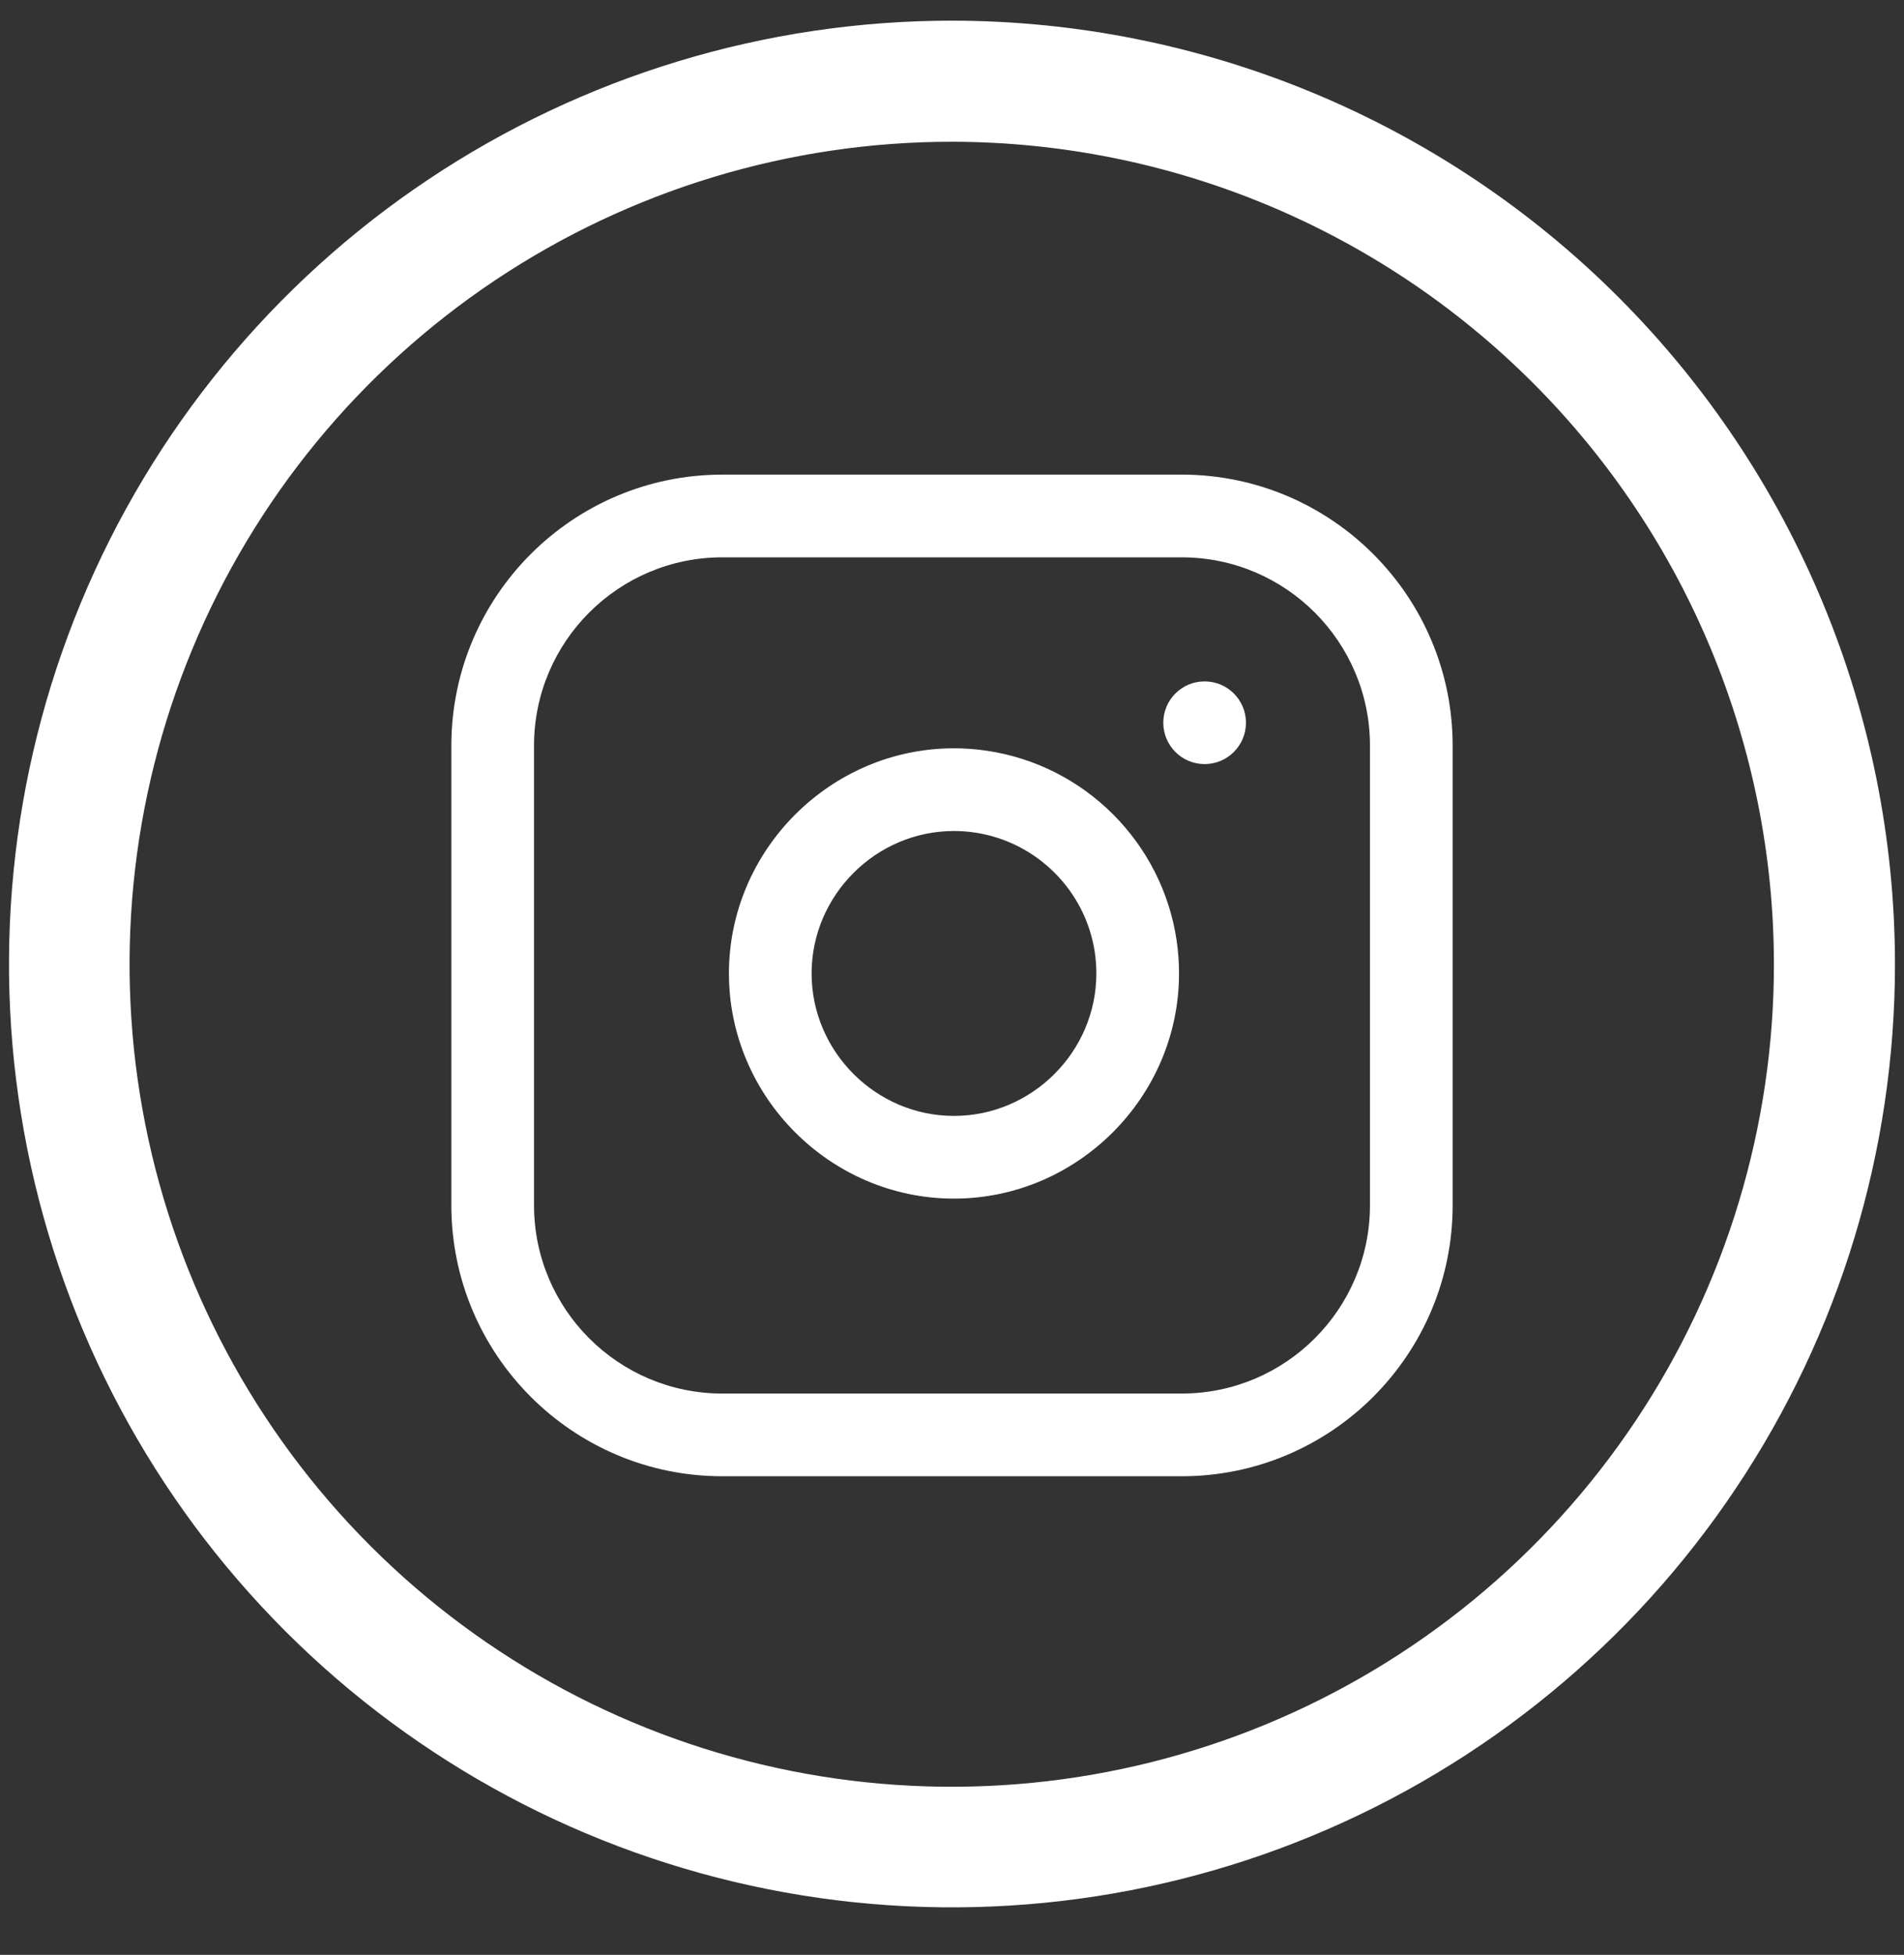
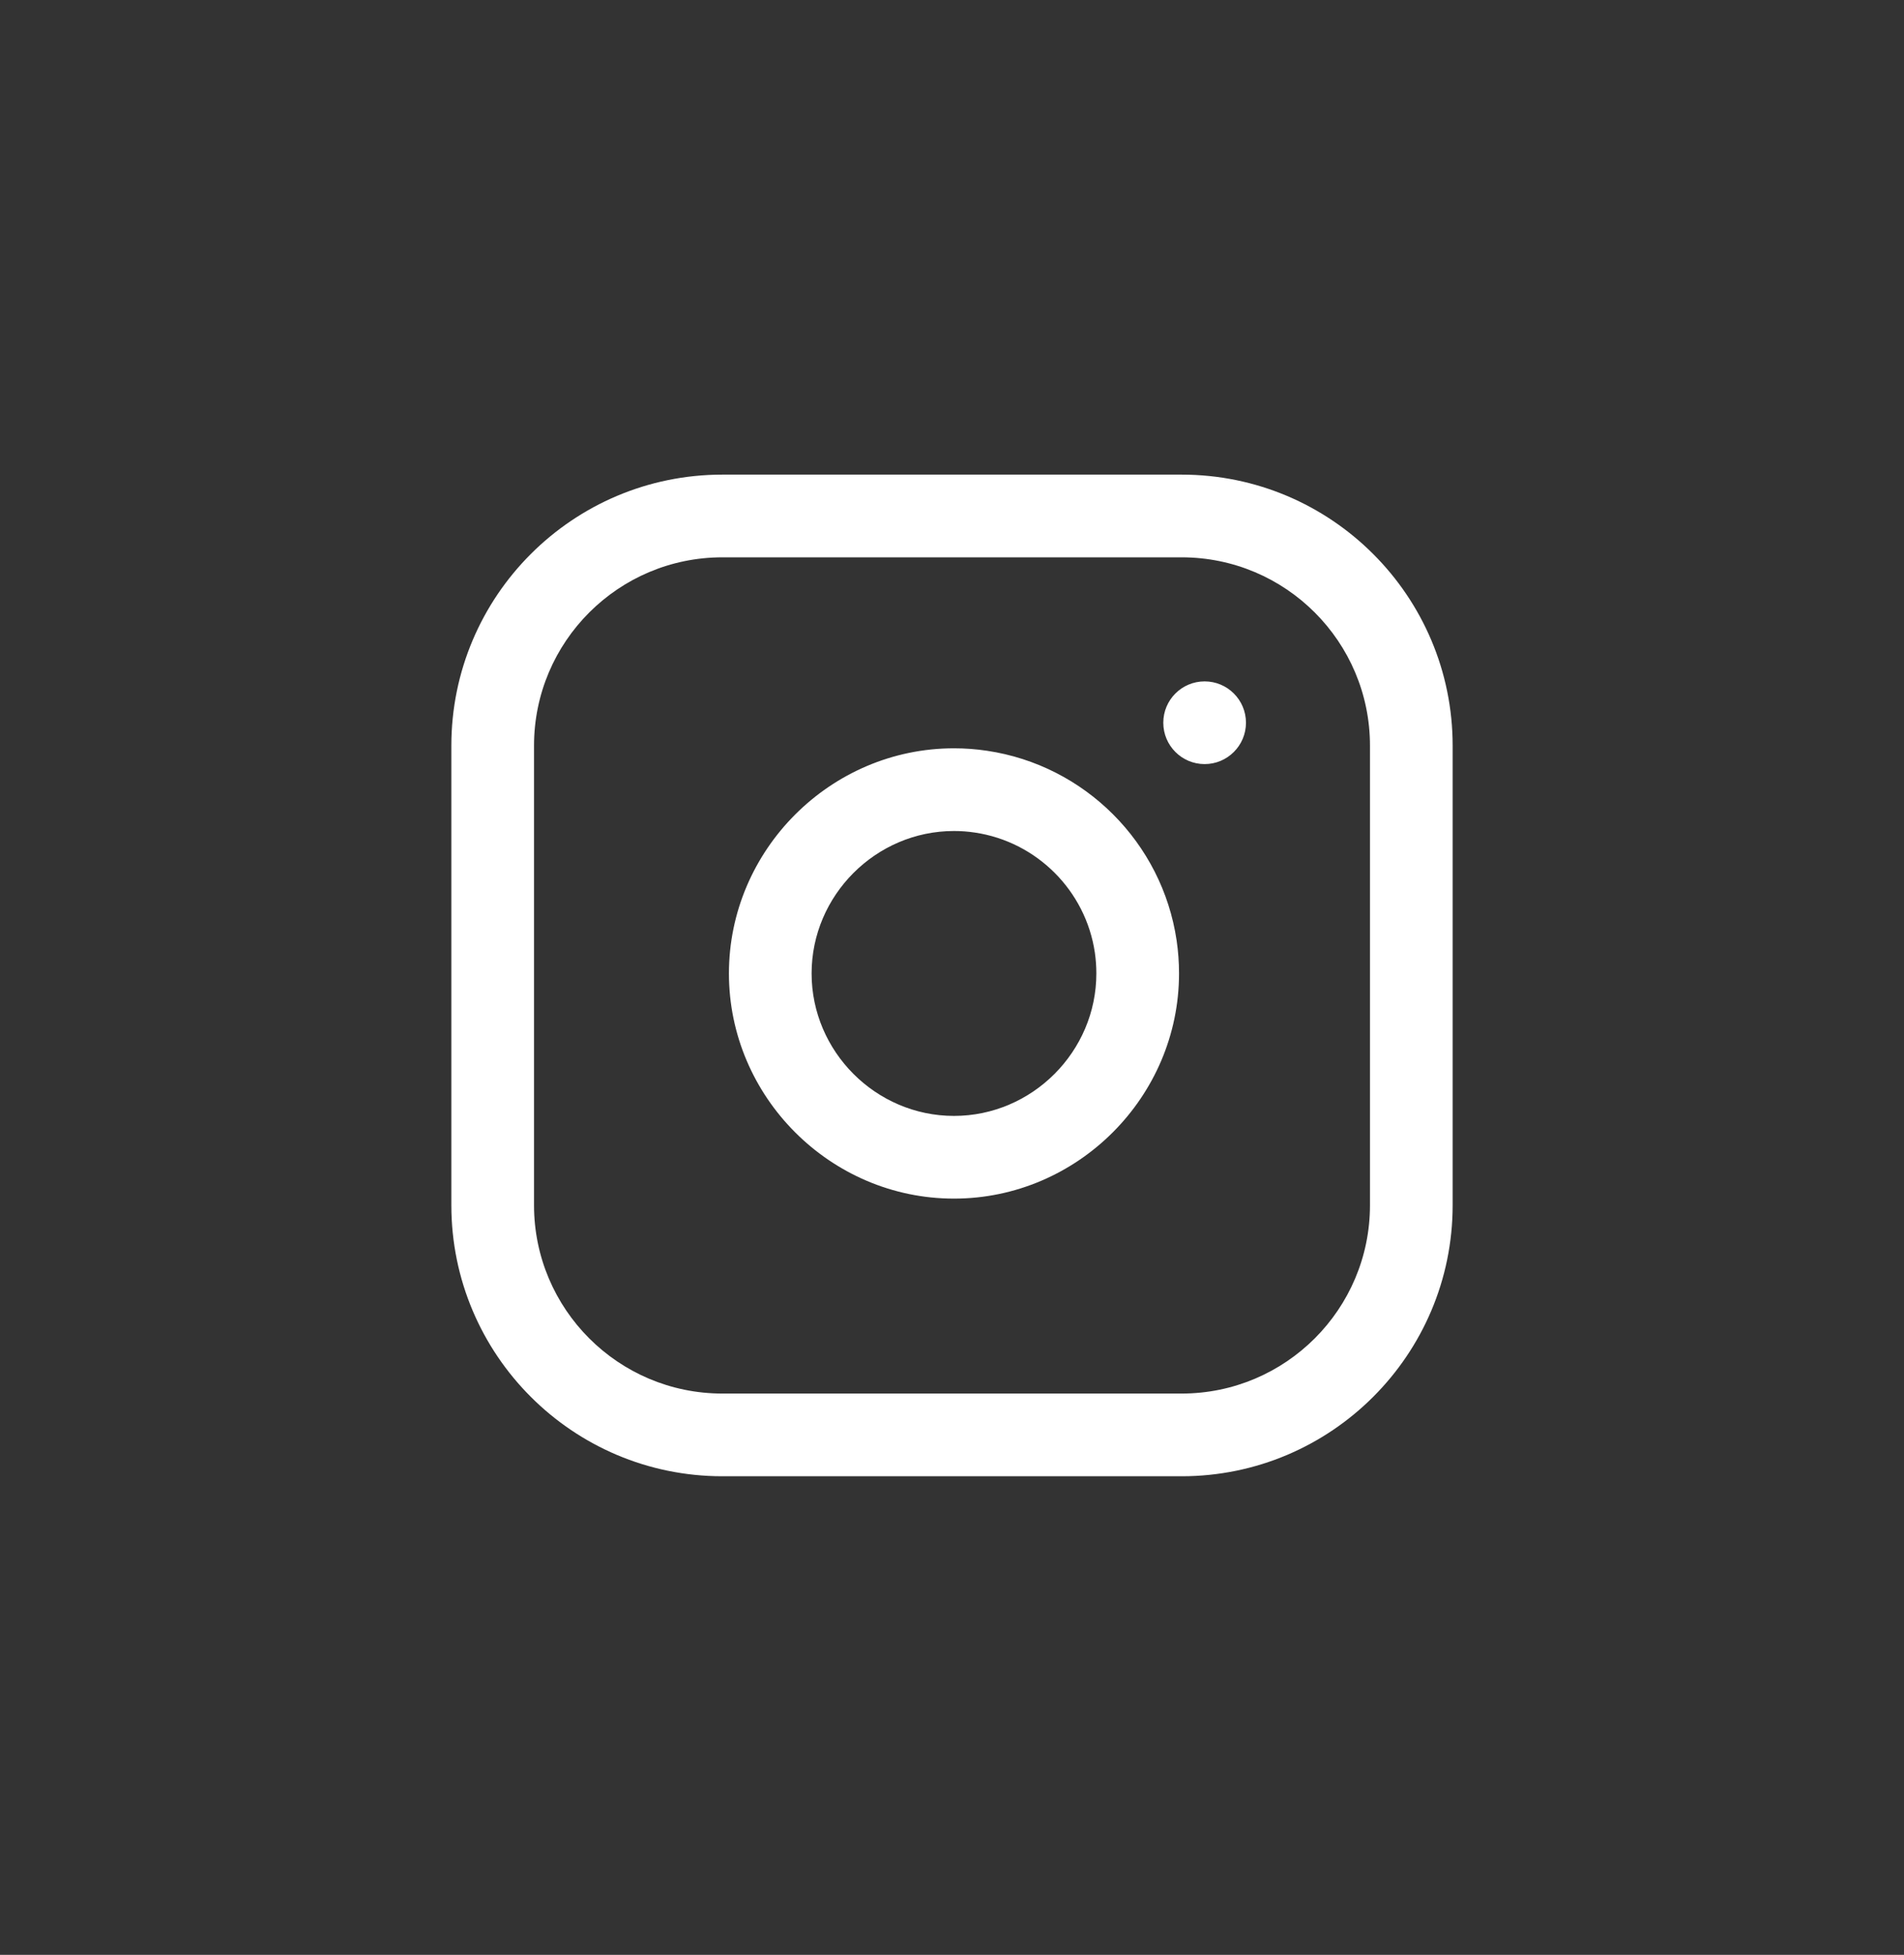
<svg xmlns="http://www.w3.org/2000/svg" width="38" height="39" viewBox="0 0 38 39" fill="none">
  <rect x="0" y="0" width="38" height="39" fill="#333333" stroke="none" />
  <g clip-path="url(#clip0_351_112)">
-     <path d="M19 0.412C15.278 0.412 11.639 1.516 8.544 3.584C5.449 5.652 3.037 8.591 1.612 12.03C0.188 15.469 -0.185 19.253 0.541 22.904C1.268 26.555 3.06 29.908 5.692 32.54C8.324 35.172 11.678 36.965 15.328 37.691C18.979 38.417 22.763 38.045 26.202 36.62C29.641 35.196 32.581 32.783 34.648 29.688C36.717 26.593 37.82 22.955 37.82 19.232C37.815 14.243 35.83 9.459 32.302 5.93C28.774 2.402 23.99 0.417 19 0.412ZM35.404 19.232C35.405 22.478 34.444 25.652 32.641 28.351C30.838 31.05 28.276 33.154 25.277 34.397C22.278 35.639 18.979 35.965 15.795 35.332C12.611 34.699 9.687 33.136 7.392 30.841C5.097 28.545 3.534 25.621 2.901 22.438C2.268 19.254 2.593 15.954 3.836 12.956C5.078 9.957 7.182 7.394 9.882 5.591C12.581 3.789 15.754 2.827 19 2.828C23.349 2.833 27.518 4.563 30.594 7.639C33.669 10.714 35.399 14.883 35.404 19.232Z" fill="white" />
    <g clip-path="url(#clip1_351_112)">
      <path fill-rule="evenodd" clip-rule="evenodd" d="M28.992 14.877C28.992 11.892 26.568 9.469 23.583 9.469H14.417C11.432 9.469 9.008 11.892 9.008 14.877V24.044C9.008 27.028 11.432 29.452 14.417 29.452H23.583C26.568 29.452 28.992 27.028 28.992 24.044V14.877ZM27.342 14.877V24.044C27.342 26.118 25.658 27.802 23.583 27.802H14.417C12.342 27.802 10.658 26.118 10.658 24.044V14.877C10.658 12.803 12.342 11.119 14.417 11.119H23.583C25.658 11.119 27.342 12.803 27.342 14.877ZM23.483 18.762C23.194 16.81 21.65 15.267 19.698 14.978C19.48 14.945 19.26 14.929 19.039 14.929C16.575 14.929 14.548 16.957 14.548 19.421C14.548 21.885 16.575 23.913 19.039 23.913C21.503 23.913 23.531 21.885 23.531 19.421C23.531 19.2 23.515 18.98 23.483 18.762ZM21.851 19.004C21.871 19.142 21.881 19.282 21.881 19.421C21.881 20.979 20.599 22.263 19.039 22.263C17.481 22.263 16.198 20.979 16.198 19.421C16.198 17.862 17.481 16.579 19.039 16.579C19.179 16.579 19.318 16.589 19.456 16.61C20.691 16.793 21.668 17.769 21.851 19.004ZM24.042 13.594C24.497 13.594 24.867 13.963 24.867 14.419C24.867 14.874 24.497 15.244 24.042 15.244C23.586 15.244 23.217 14.874 23.217 14.419C23.217 13.963 23.586 13.594 24.042 13.594Z" fill="white" />
    </g>
  </g>
  <defs>
    <clipPath id="clip0_351_112">
      <rect width="38" height="38" fill="white" transform="translate(0 0.191)" />
    </clipPath>
    <clipPath id="clip1_351_112">
      <rect width="22" height="22" fill="white" transform="translate(8 8.461)" />
    </clipPath>
  </defs>
</svg>